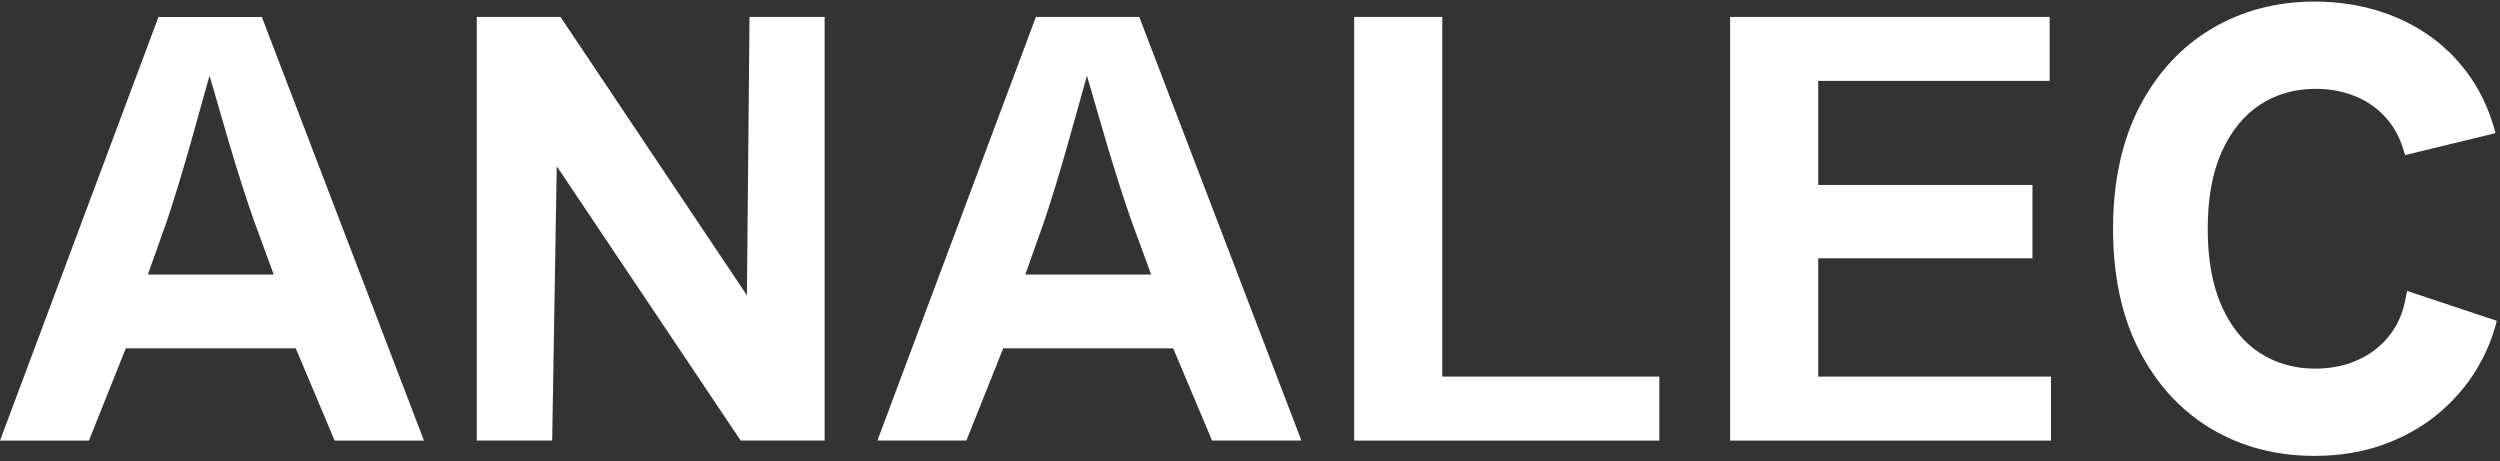
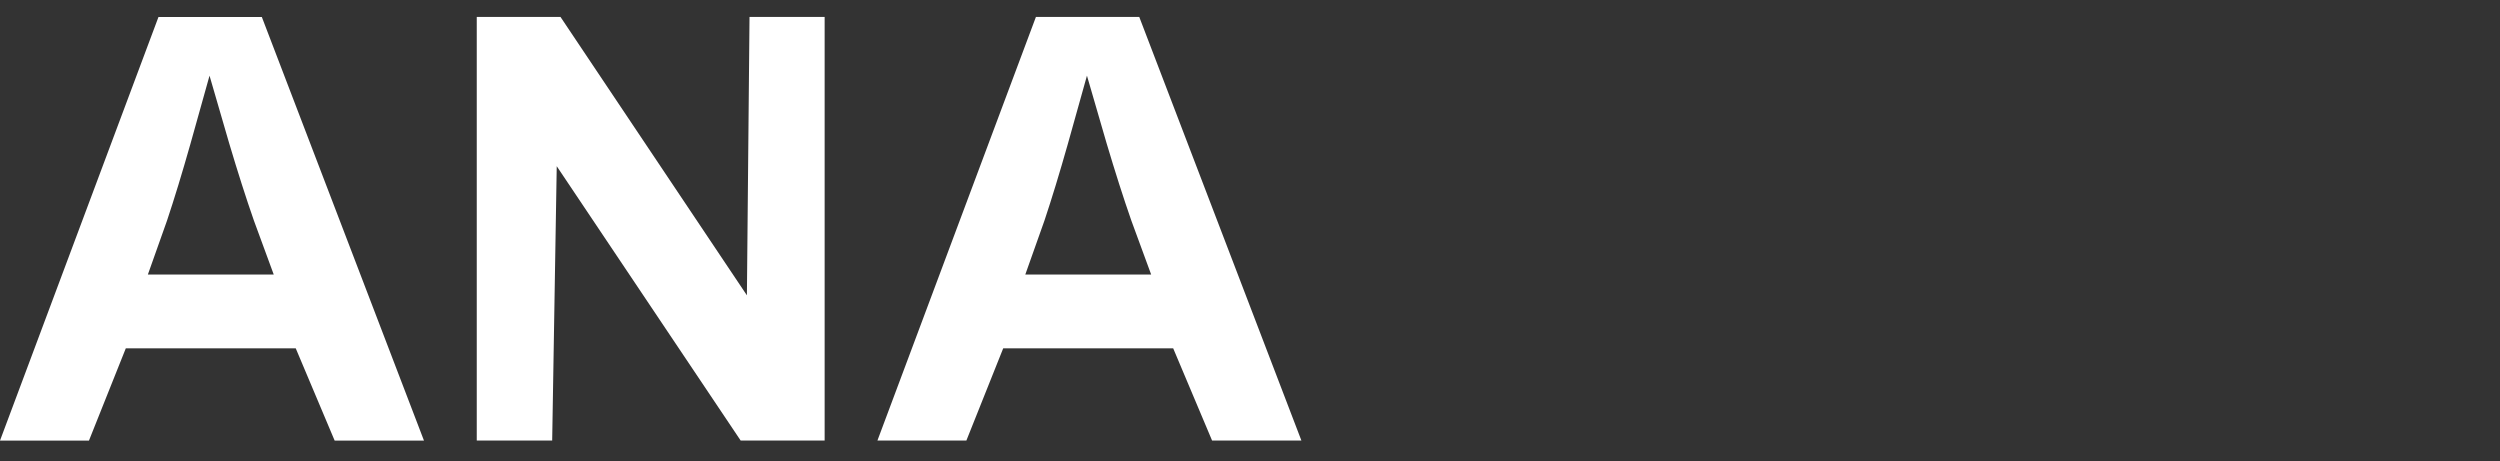
<svg xmlns="http://www.w3.org/2000/svg" width="412" height="76" viewBox="0 0 412 76" fill="none">
  <rect x="0" y="0" width="412" height="76" fill="#333333" stroke="none" />
  <path d="M26.12 2.79L0 72.61H14.66L20.73 57.41H48.74L55.15 72.61H69.87L43.15 2.8H26.13L26.12 2.79ZM24.37 45.24L27.53 36.34C28.74 32.72 30.02 28.52 31.37 23.76C32.33 20.37 33.41 16.53 34.53 12.47C35.68 16.47 36.78 20.27 37.77 23.62C39.18 28.35 40.53 32.59 41.84 36.34L45.11 45.24H24.37Z" fill="white" />
  <path d="M170.72 2.79L144.6 72.6H159.26L165.33 57.4H193.34L199.75 72.6H214.47L187.75 2.79H170.73H170.72ZM168.97 45.24L172.13 36.34C173.34 32.72 174.62 28.52 175.97 23.76C176.93 20.37 178.01 16.53 179.13 12.47C180.28 16.47 181.38 20.27 182.37 23.62C183.78 28.35 185.13 32.59 186.44 36.34L189.71 45.24H168.97Z" fill="white" />
  <path d="M123.09 48.67C112.85 33.38 102.61 18.08 92.37 2.79H78.57V72.6H91C91.25 57.53 91.5 42.46 91.75 27.39C101.85 42.46 111.96 57.53 122.06 72.6H135.9V2.79H123.52C123.38 18.08 123.23 33.38 123.09 48.67Z" fill="white" />
-   <path d="M237.69 2.79H223.17V72.61H273.46V62.06H237.69V2.79Z" fill="white" />
-   <path d="M299.64 42.57H334.95V30.48H299.64V13.33H337.78V2.79H285.12V72.61H338V62.06H299.64V42.57Z" fill="white" />
-   <path d="M411.47 52.87C410.9 55.19 410.04 57.41 408.91 59.5C407.28 62.58 405.09 65.32 402.42 67.66C399.75 70 396.63 71.85 393.1 73.15C389.59 74.47 385.66 75.13 381.4 75.13C375.08 75.13 369.36 73.62 364.37 70.64C359.39 67.66 355.4 63.31 352.53 57.72C349.67 52.18 348.23 45.45 348.23 37.74C348.23 30.03 349.67 23.25 352.55 17.68C355.44 12.08 359.44 7.73 364.45 4.75C369.45 1.78 375.15 0.26 381.4 0.26C385.32 0.26 389.05 0.83 392.48 1.96C395.94 3.1 399.07 4.78 401.8 6.97C404.51 9.16 406.8 11.87 408.56 15.05C409.7 17.11 410.61 19.43 411.26 21.94C406.29 23.15 401.33 24.35 396.36 25.56L396.01 24.45C395.65 23.28 395.17 22.23 394.63 21.34C393.76 19.91 392.68 18.71 391.39 17.72C390.09 16.72 388.6 15.96 386.96 15.43C385.29 14.91 383.5 14.64 381.6 14.64C378.17 14.64 375.09 15.53 372.44 17.26C369.79 19.01 367.68 21.61 366.16 24.97C364.6 28.41 363.83 32.71 363.83 37.74C363.83 42.77 364.62 47.15 366.19 50.58C367.71 53.93 369.82 56.5 372.47 58.2C375.12 59.9 378.17 60.75 381.55 60.75C383.45 60.75 385.25 60.48 386.91 59.96C388.54 59.44 390.04 58.67 391.37 57.67C392.66 56.69 393.77 55.46 394.65 54.04C395.49 52.66 396.09 51.04 396.44 49.23L396.68 47.94C401.62 49.57 406.53 51.21 411.45 52.86L411.47 52.87Z" fill="white" />
</svg>